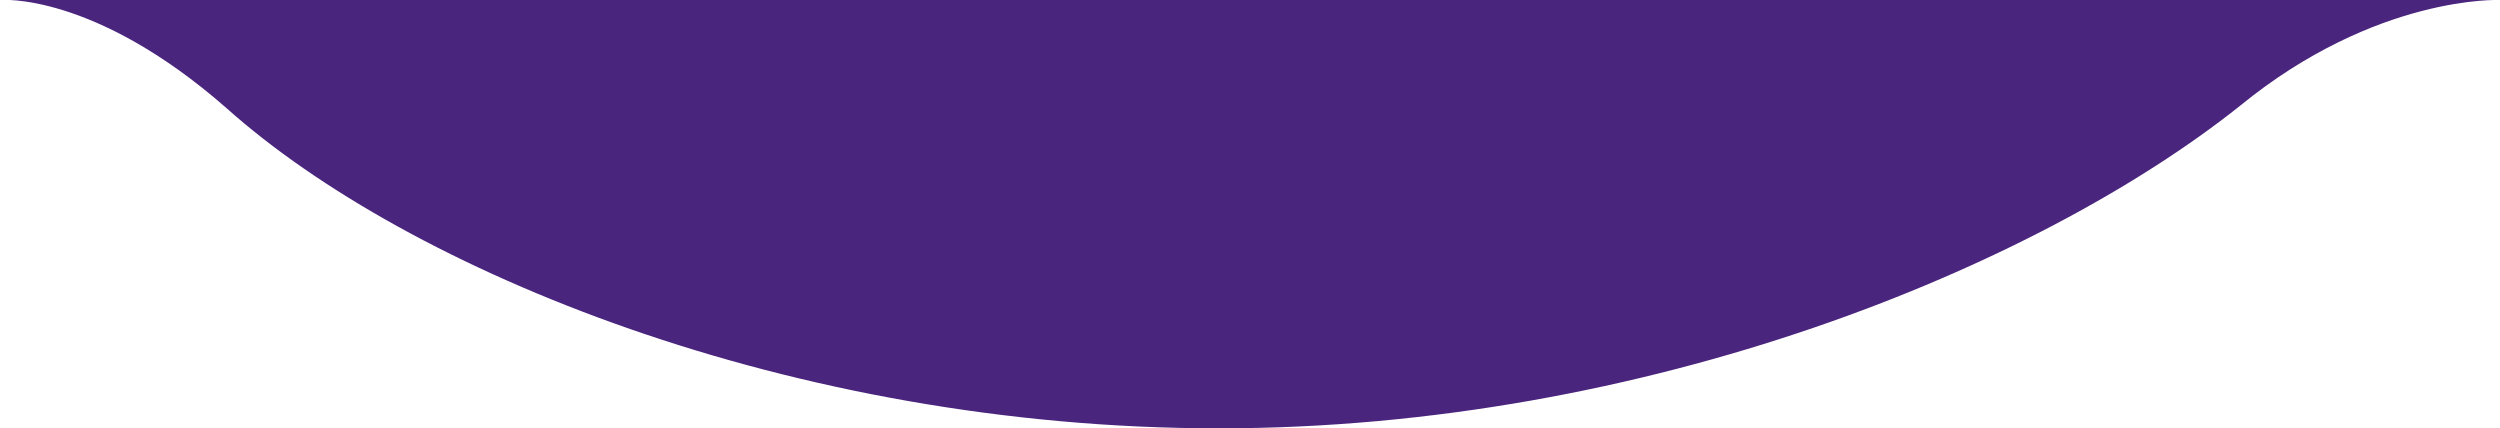
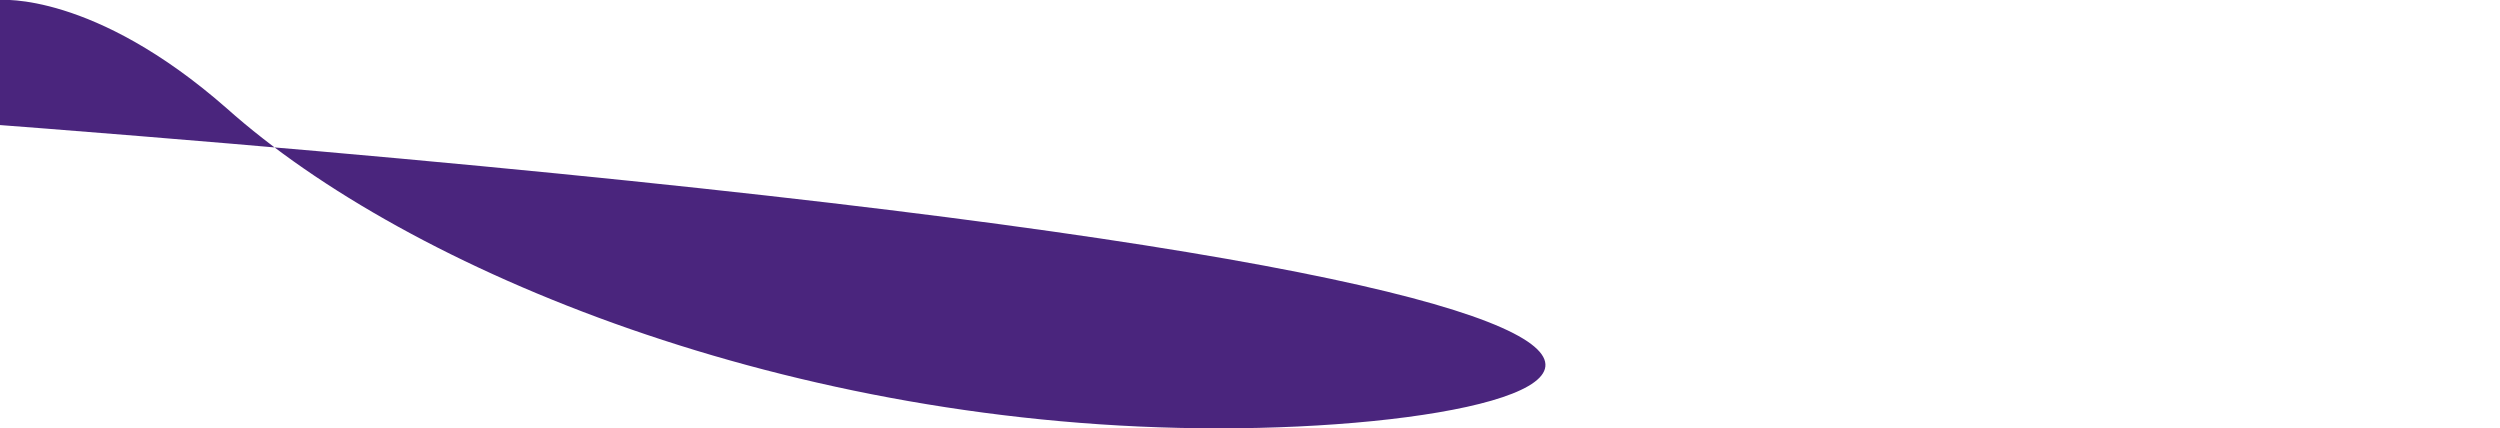
<svg xmlns="http://www.w3.org/2000/svg" version="1.1" id="Layer_1" x="0px" y="0px" viewBox="0 0 321 55" style="enable-background:new 0 0 321 55;" xml:space="preserve">
  <style type="text/css">
	.st0{fill:#4A257D;}
</style>
-   <path class="st0" d="M156.5,55c-55,0-104.1-20.3-127.4-41.1C12-1.1,0,0,0,0h321c0,0-15.9-0.7-33.4,13.6  C261.6,34.3,211.5,55,156.5,55z" />
+   <path class="st0" d="M156.5,55c-55,0-104.1-20.3-127.4-41.1C12-1.1,0,0,0,0c0,0-15.9-0.7-33.4,13.6  C261.6,34.3,211.5,55,156.5,55z" />
</svg>